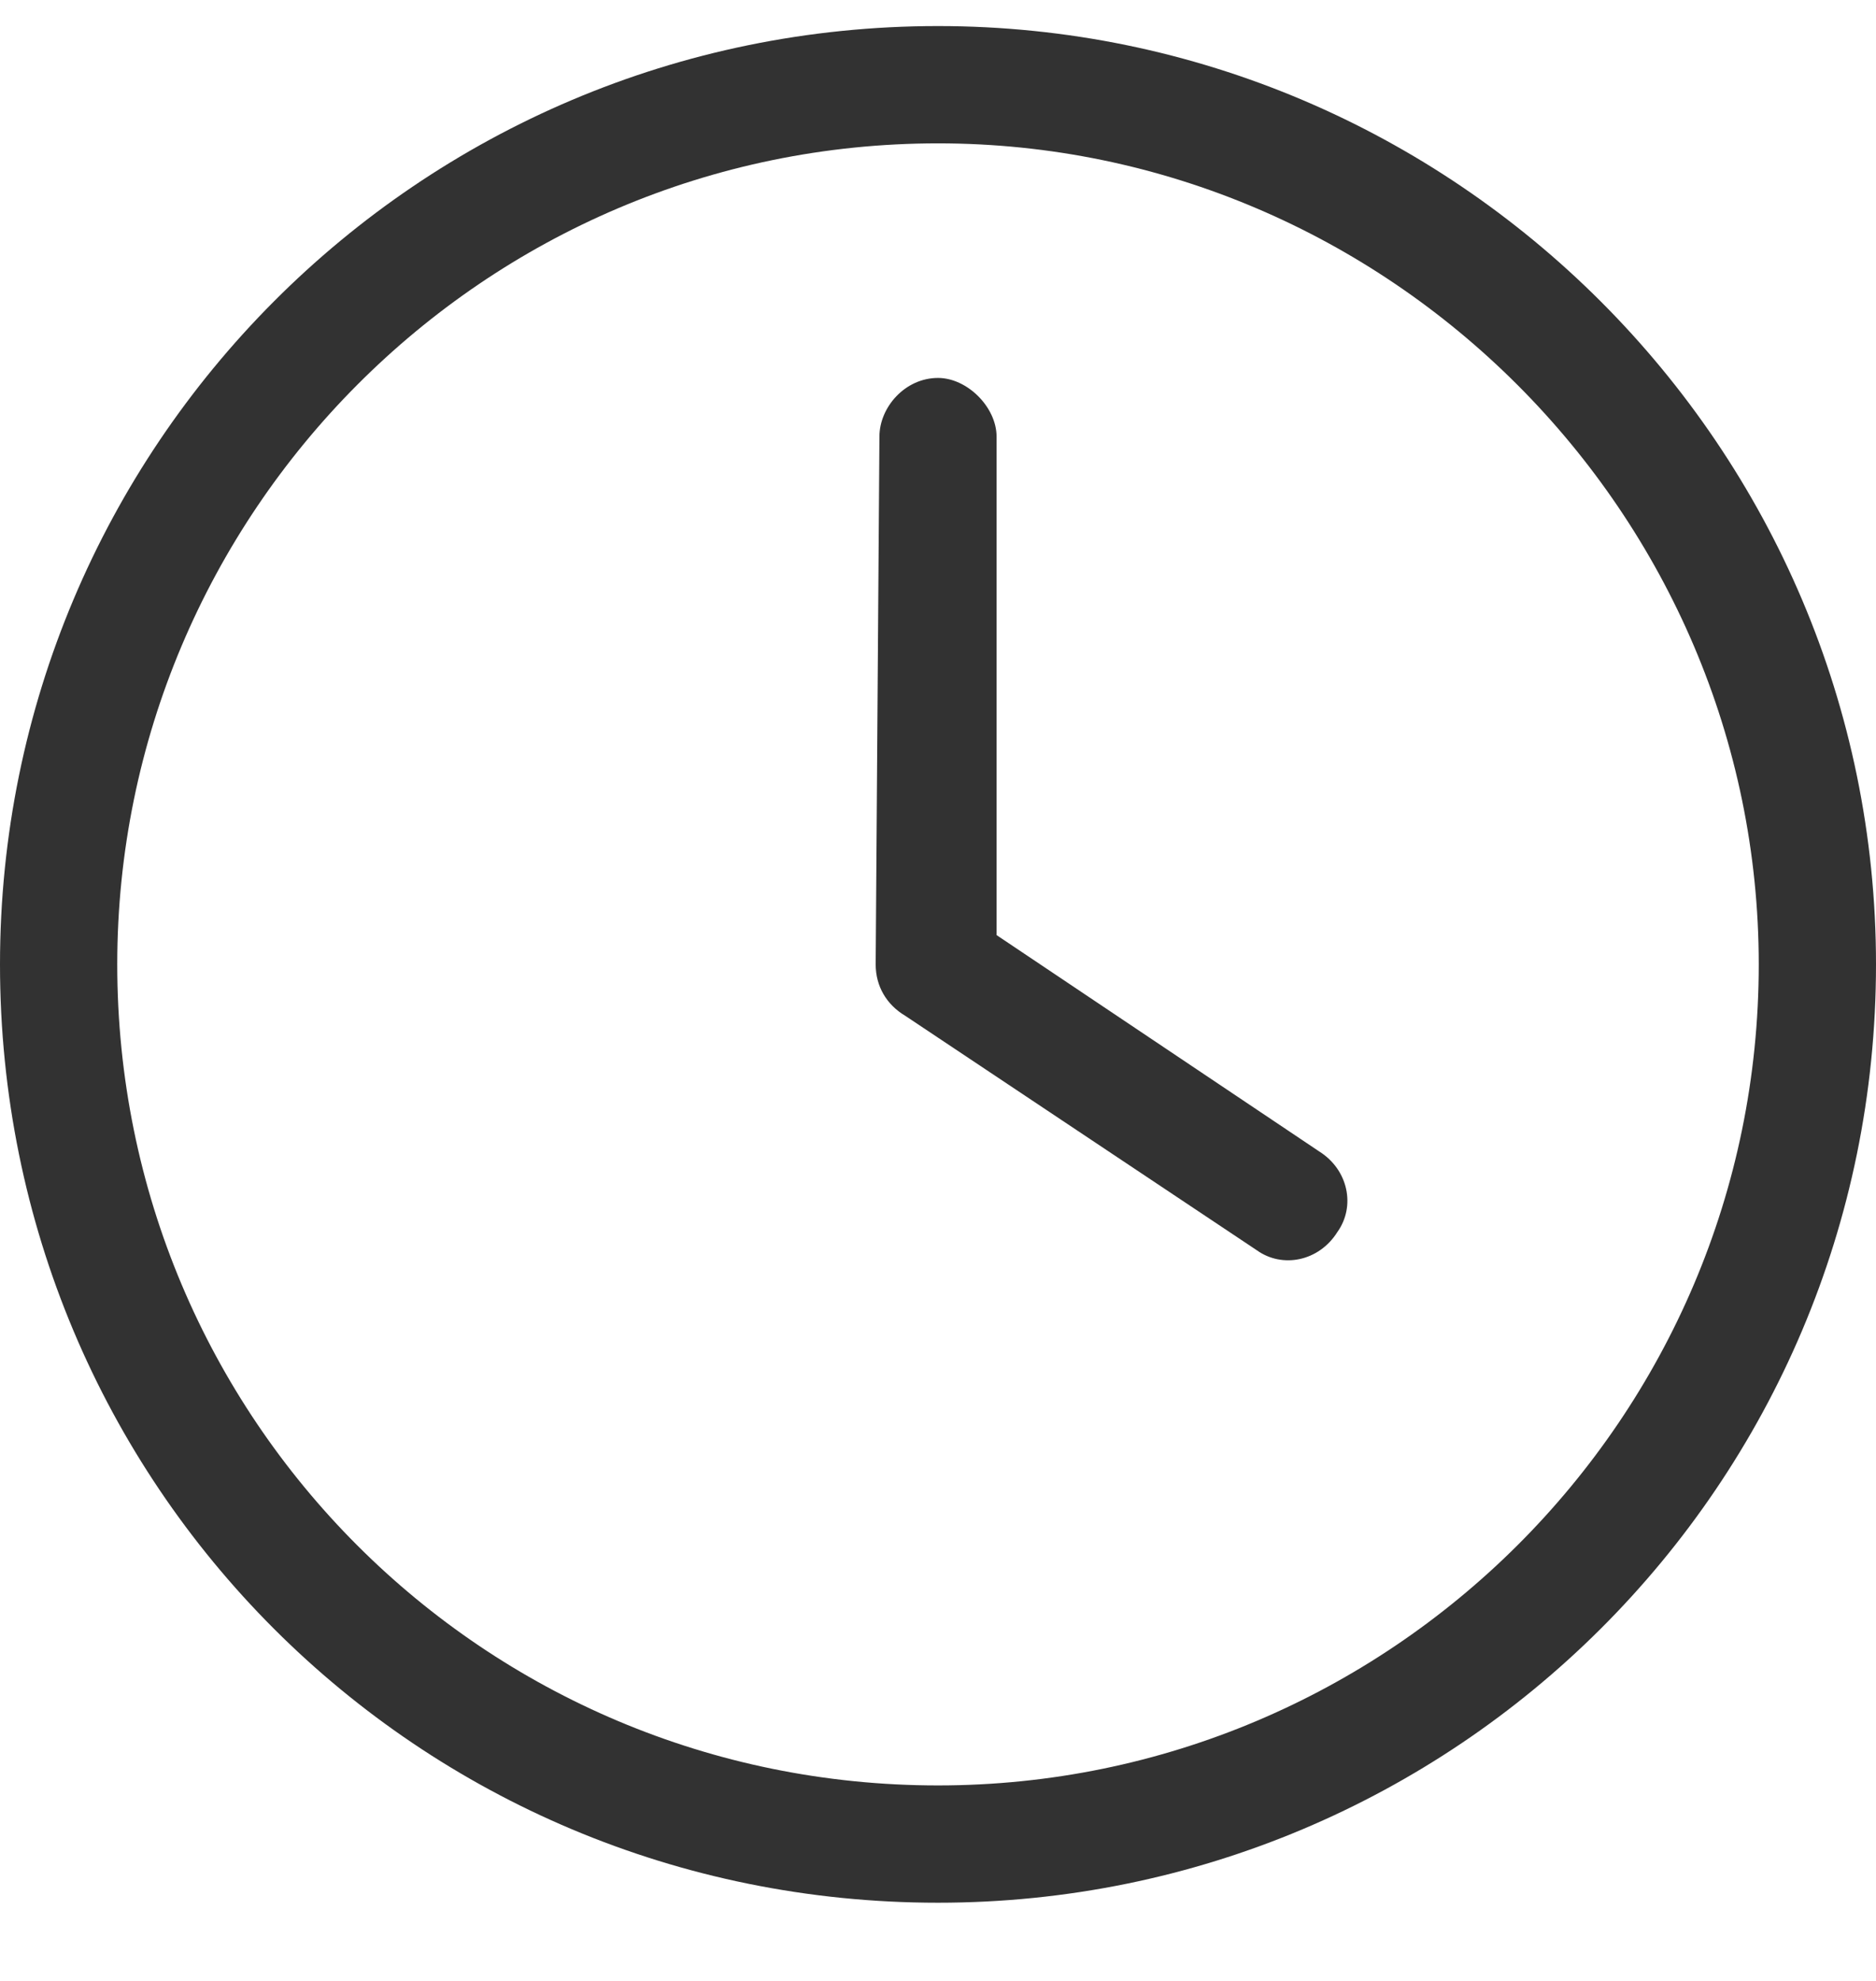
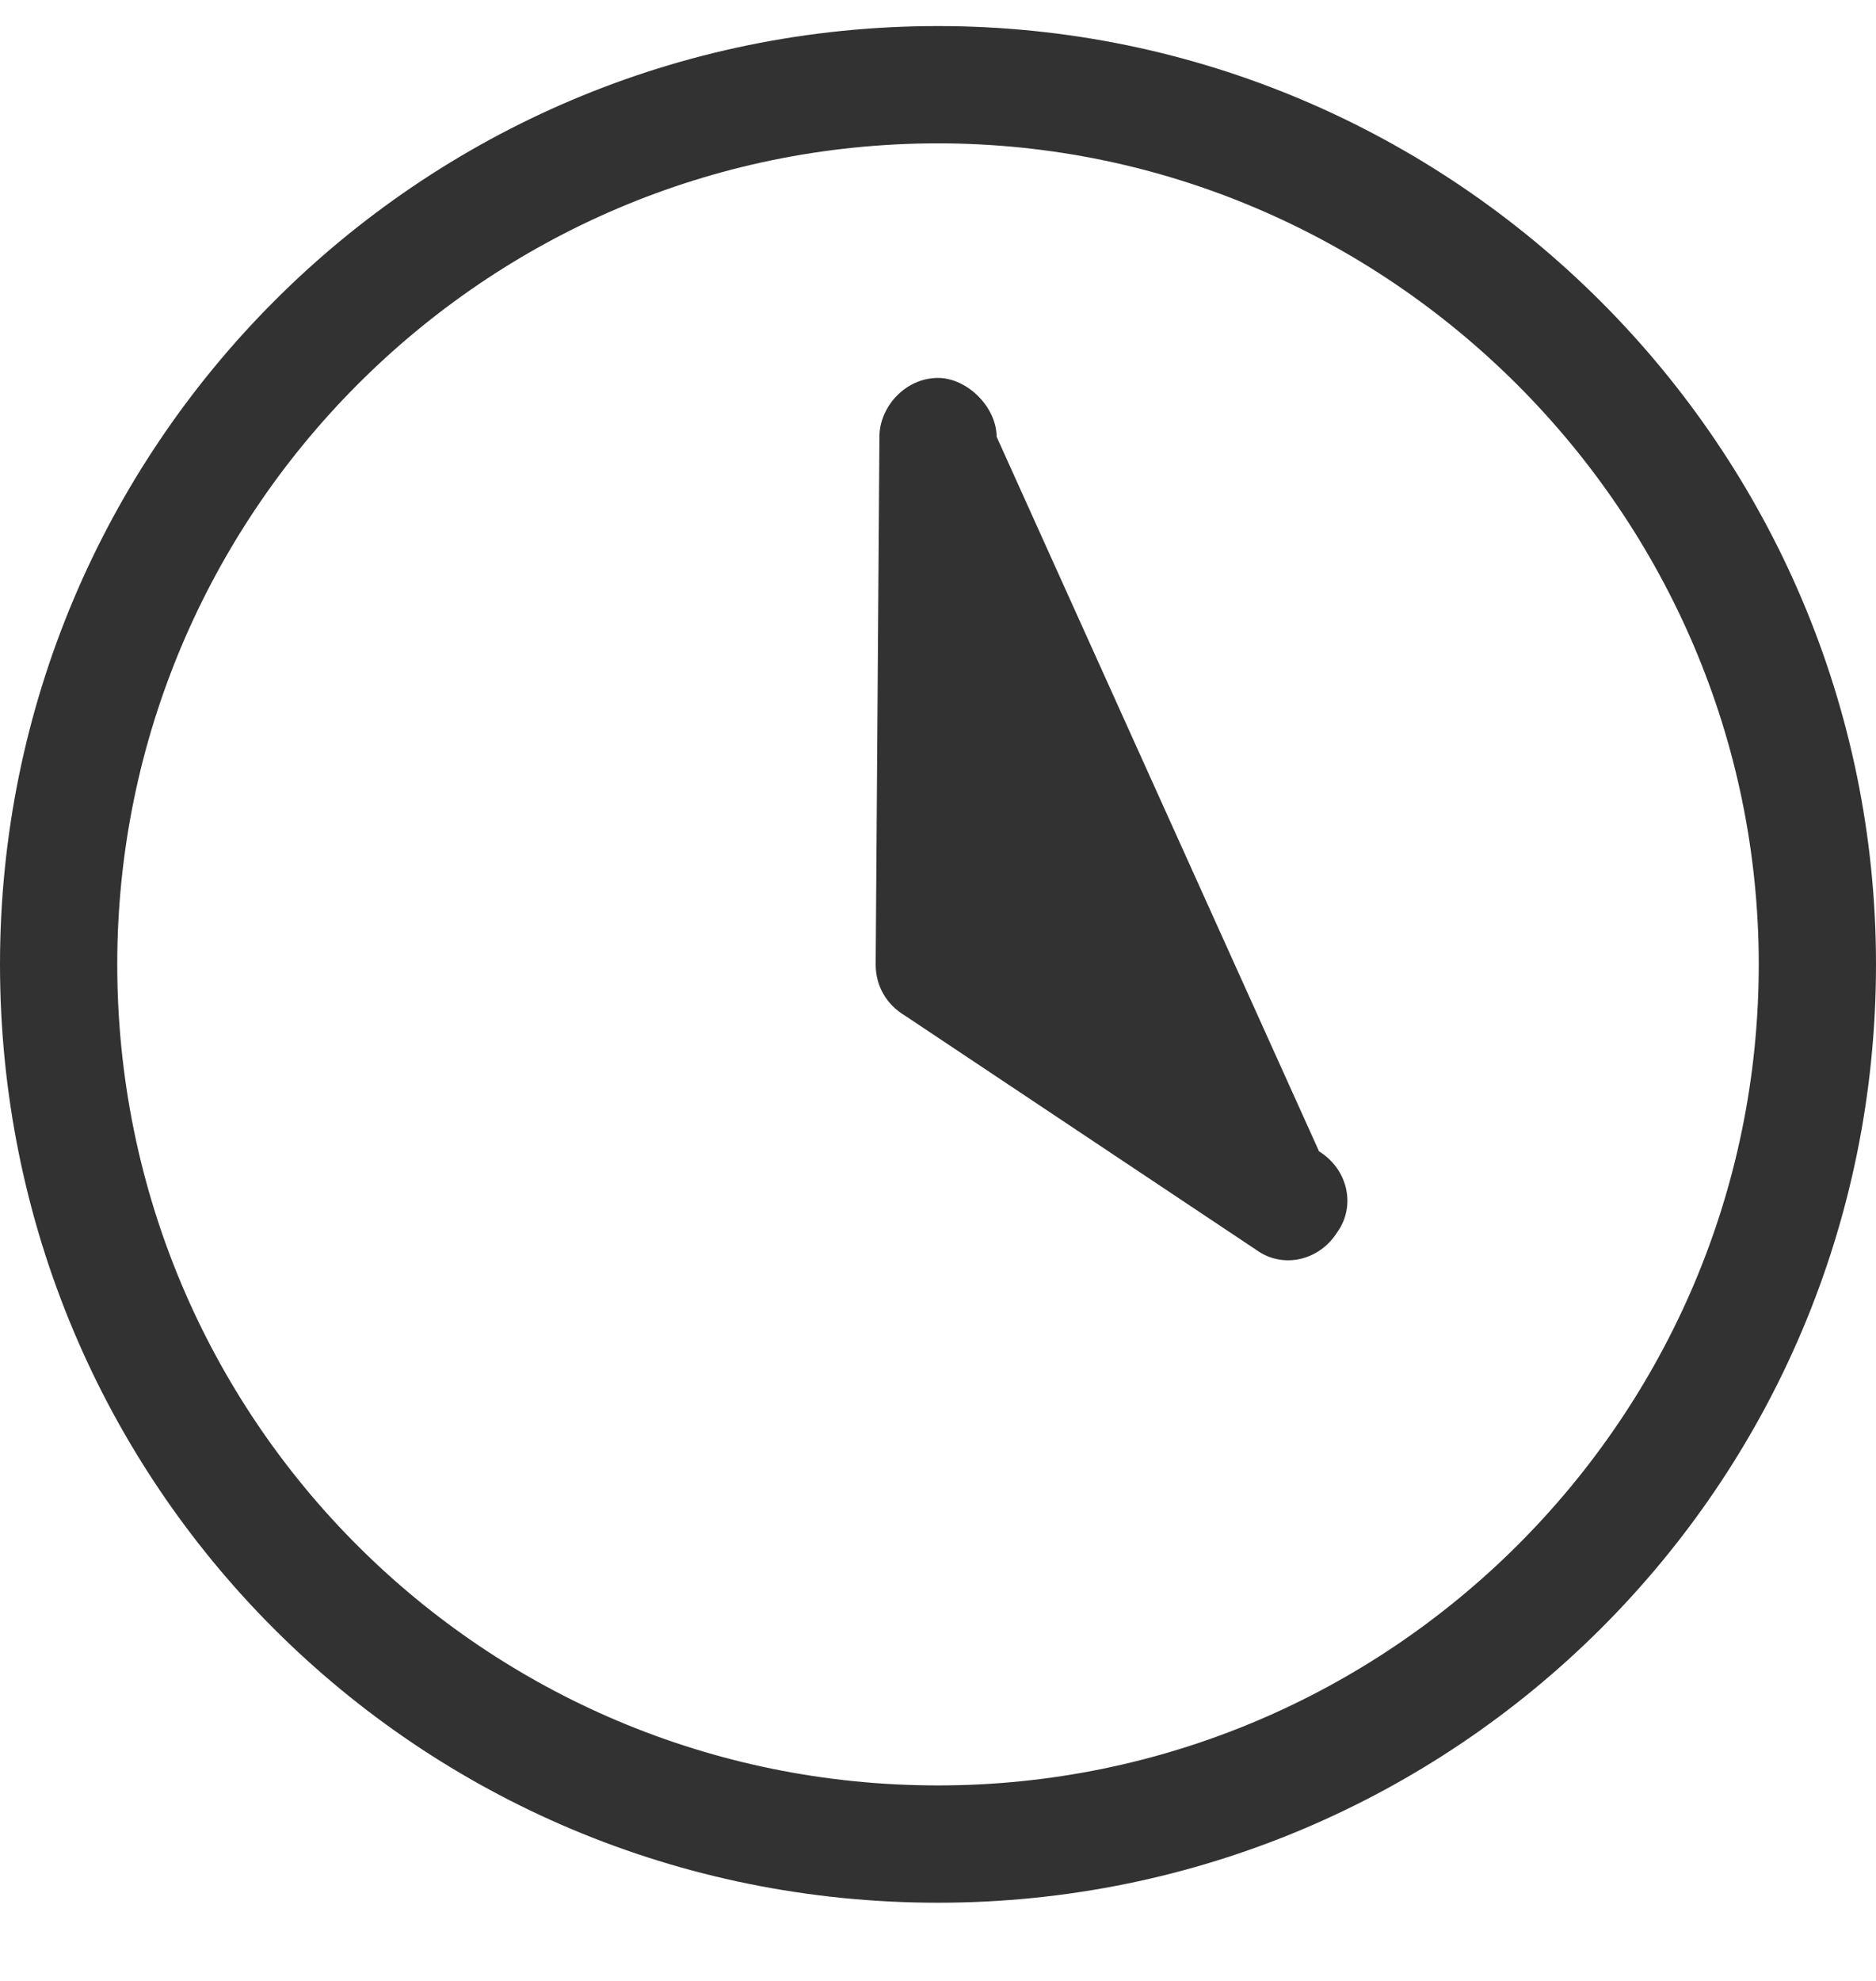
<svg xmlns="http://www.w3.org/2000/svg" width="18" height="19" viewBox="0 0 18 19" fill="none">
-   <path d="M8.438 4.188C8.438 3.906 8.684 3.625 9 3.625C9.281 3.625 9.562 3.906 9.562 4.188V8.969L12.656 11.043C12.938 11.219 13.008 11.571 12.832 11.817C12.656 12.098 12.305 12.168 12.059 11.992L8.684 9.742C8.508 9.637 8.402 9.461 8.402 9.25L8.438 4.188ZM9 0.25C13.957 0.25 18 4.293 18 9.25C18 14.242 13.957 18.25 9 18.25C4.008 18.25 0 14.242 0 9.25C0 4.293 4.008 0.25 9 0.25ZM1.125 9.25C1.125 13.61 4.641 17.125 9 17.125C13.324 17.125 16.875 13.61 16.875 9.25C16.875 4.926 13.324 1.375 9 1.375C4.641 1.375 1.125 4.926 1.125 9.25Z" fill="#323232" />
+   <path d="M8.438 4.188C8.438 3.906 8.684 3.625 9 3.625C9.281 3.625 9.562 3.906 9.562 4.188L12.656 11.043C12.938 11.219 13.008 11.571 12.832 11.817C12.656 12.098 12.305 12.168 12.059 11.992L8.684 9.742C8.508 9.637 8.402 9.461 8.402 9.25L8.438 4.188ZM9 0.25C13.957 0.25 18 4.293 18 9.25C18 14.242 13.957 18.25 9 18.25C4.008 18.25 0 14.242 0 9.25C0 4.293 4.008 0.25 9 0.25ZM1.125 9.25C1.125 13.61 4.641 17.125 9 17.125C13.324 17.125 16.875 13.61 16.875 9.25C16.875 4.926 13.324 1.375 9 1.375C4.641 1.375 1.125 4.926 1.125 9.25Z" fill="#323232" />
</svg>